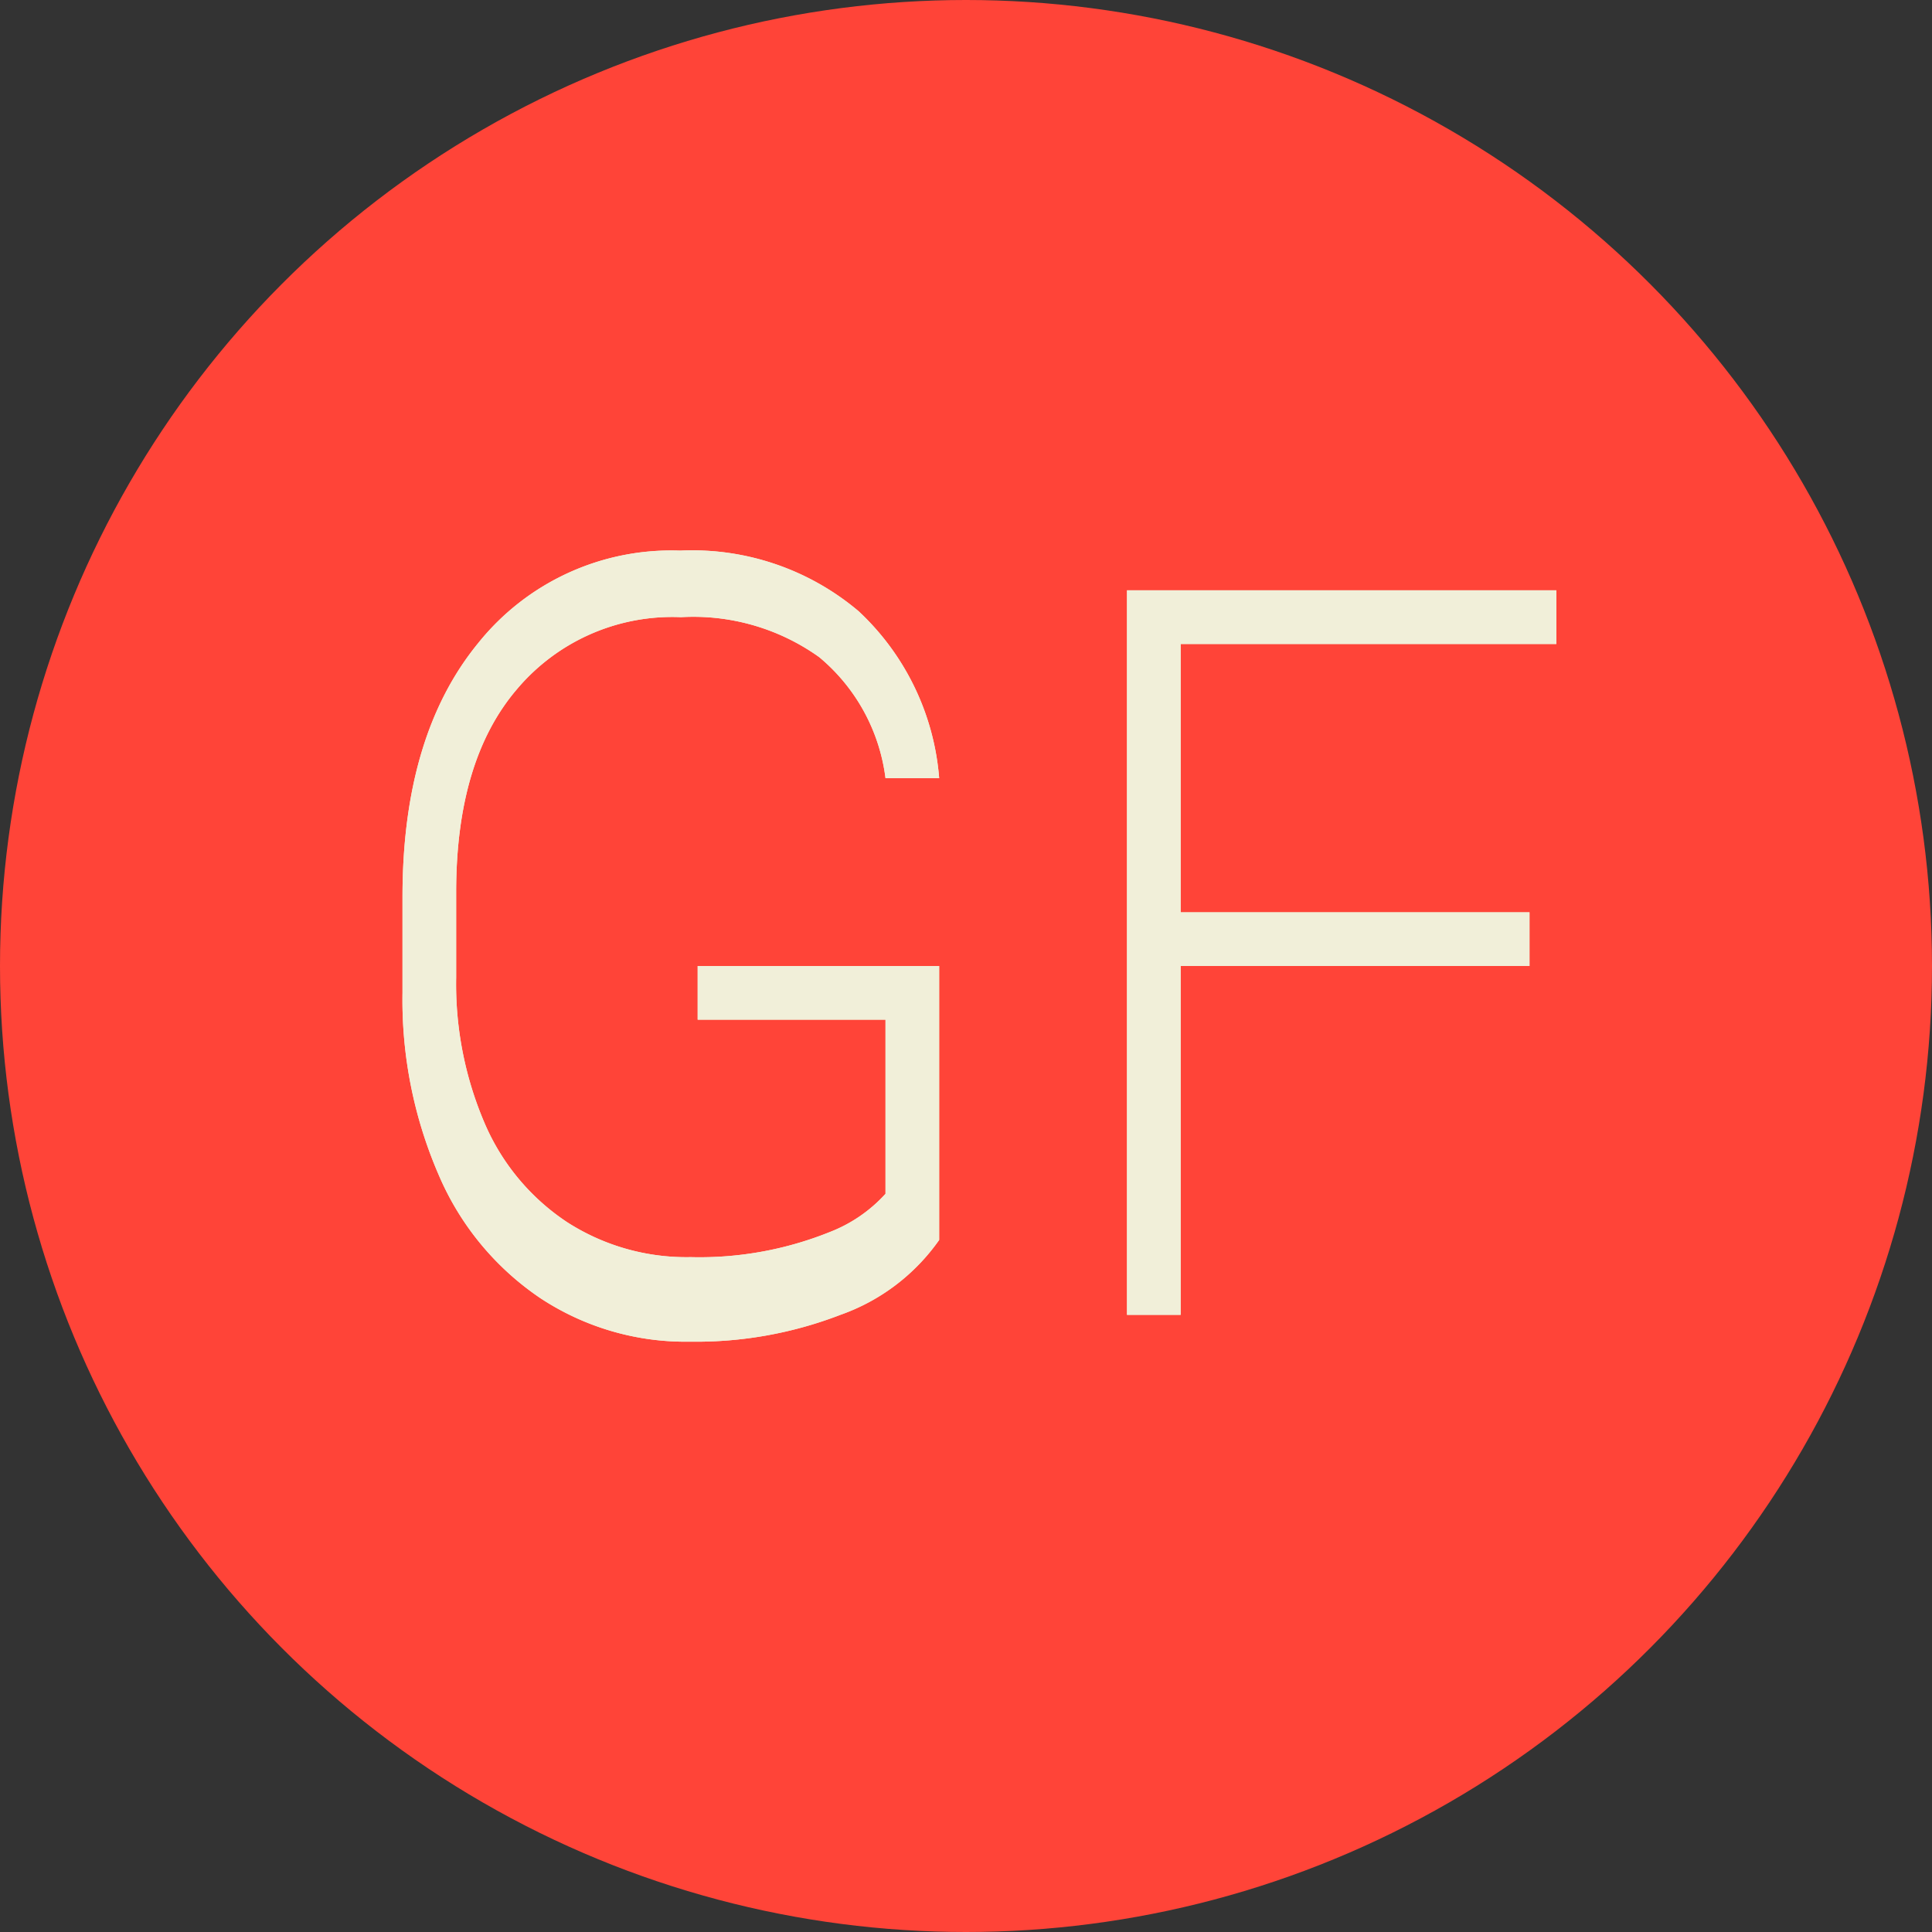
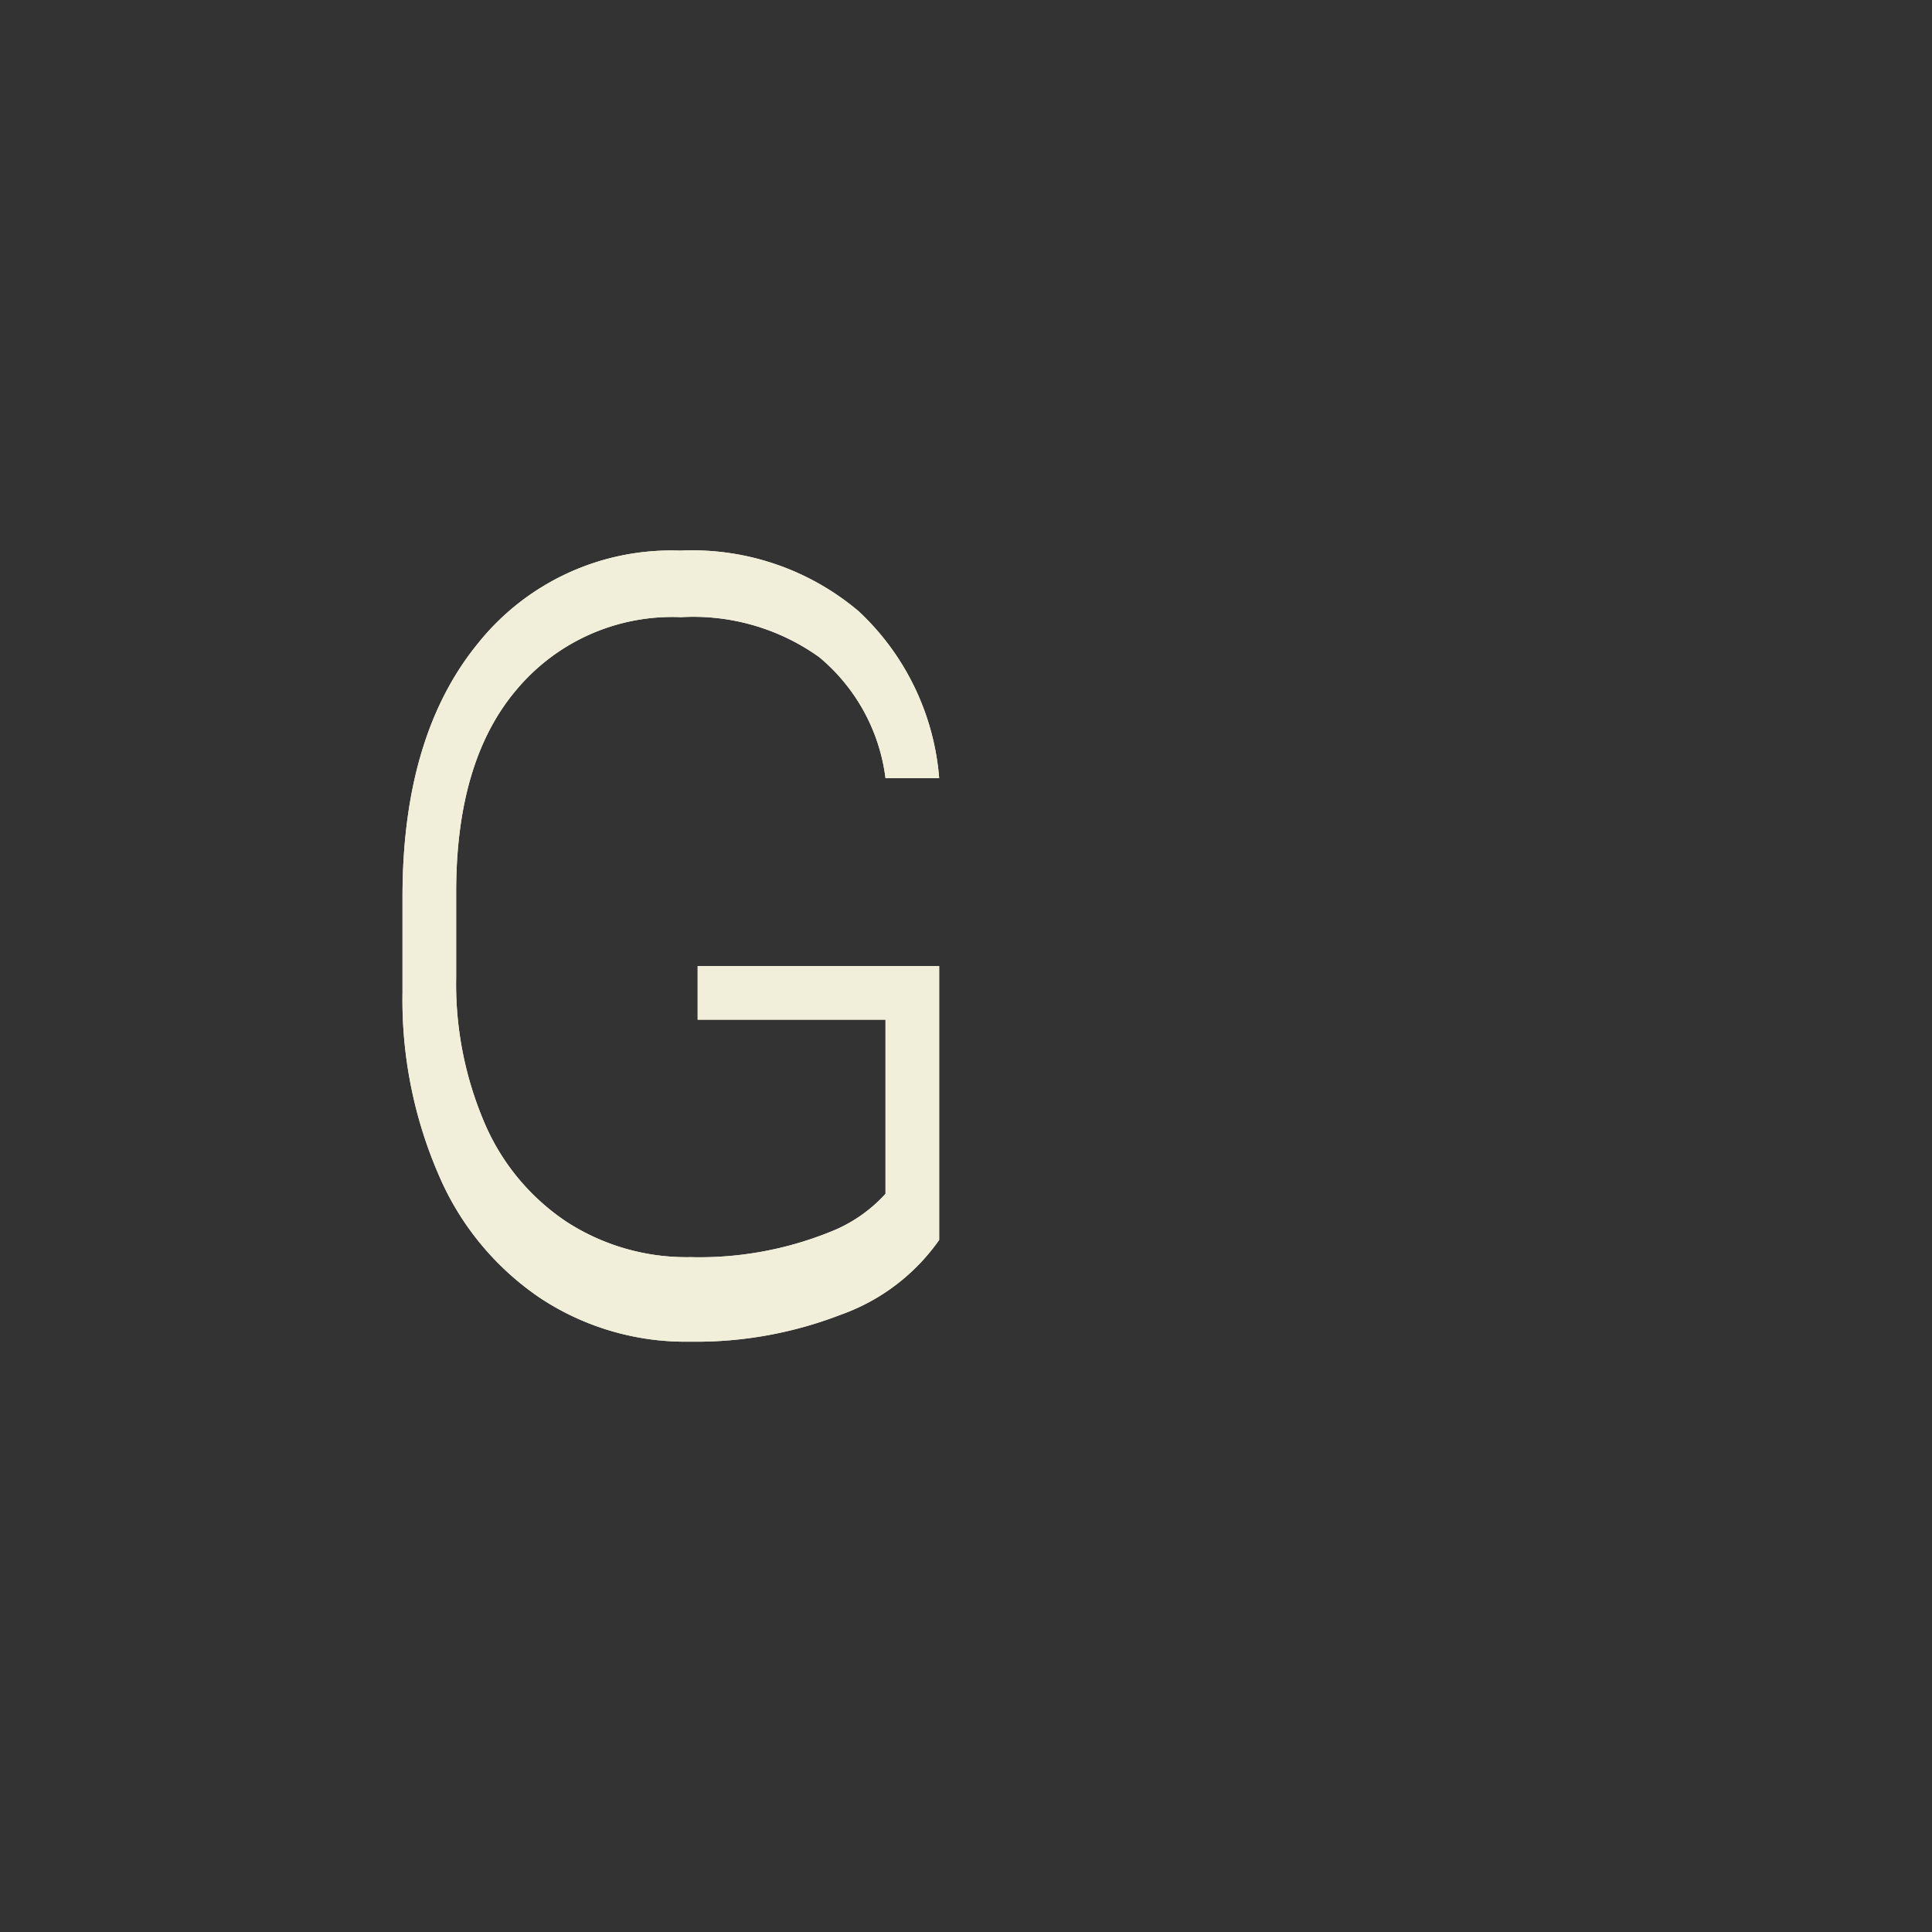
<svg xmlns="http://www.w3.org/2000/svg" viewBox="0 0 72 72">
  <rect x="0" y="0" width="72" height="72" fill="#333333" stroke="none" />
  <defs>
    <style>.cls-1{fill:#ff4438;}.cls-2{fill:#f1efd9;}</style>
  </defs>
  <title>glutenFree</title>
  <g id="Layer_2" data-name="Layer 2">
    <g id="Layer_1-2" data-name="Layer 1">
-       <circle class="cls-1" cx="36" cy="36" r="36" />
      <path class="cls-2" d="M35,46.21A7.57,7.57,0,0,1,31.32,49a14.93,14.93,0,0,1-5.6,1,9.83,9.83,0,0,1-5.58-1.62,10.51,10.51,0,0,1-3.78-4.57A16.39,16.39,0,0,1,15,37V33.42q0-6,2.81-9.44a9.22,9.22,0,0,1,7.54-3.46A9.6,9.6,0,0,1,32,22.78,9.54,9.54,0,0,1,35,29H33a7,7,0,0,0-2.47-4.51A8.06,8.06,0,0,0,25.38,23a7.57,7.57,0,0,0-6.12,2.69Q17,28.34,17,33.24v3.19a13.15,13.15,0,0,0,1.07,5.45,8.37,8.37,0,0,0,3.07,3.67,8.22,8.22,0,0,0,4.6,1.3,13,13,0,0,0,5.17-.93A5.47,5.47,0,0,0,33,44.49V38H26V36h9Z" />
-       <path class="cls-2" d="M57,36H44V49H42V22H58v2H44V34H57Z" />
      <path class="cls-2" d="M35,46.21A7.57,7.57,0,0,1,31.32,49a14.93,14.93,0,0,1-5.6,1,9.83,9.83,0,0,1-5.58-1.62,10.51,10.51,0,0,1-3.78-4.57A16.39,16.39,0,0,1,15,37V33.42q0-6,2.81-9.44a9.22,9.22,0,0,1,7.54-3.46A9.6,9.6,0,0,1,32,22.78,9.54,9.54,0,0,1,35,29H33a7,7,0,0,0-2.47-4.51A8.06,8.06,0,0,0,25.38,23a7.57,7.57,0,0,0-6.12,2.69Q17,28.34,17,33.24v3.19a13.15,13.15,0,0,0,1.07,5.45,8.37,8.37,0,0,0,3.07,3.67,8.22,8.22,0,0,0,4.6,1.3,13,13,0,0,0,5.17-.93A5.47,5.47,0,0,0,33,44.49V38H26V36h9Z" />
-       <path class="cls-2" d="M57,36H44V49H42V22H58v2H44V34H57Z" />
    </g>
  </g>
</svg>